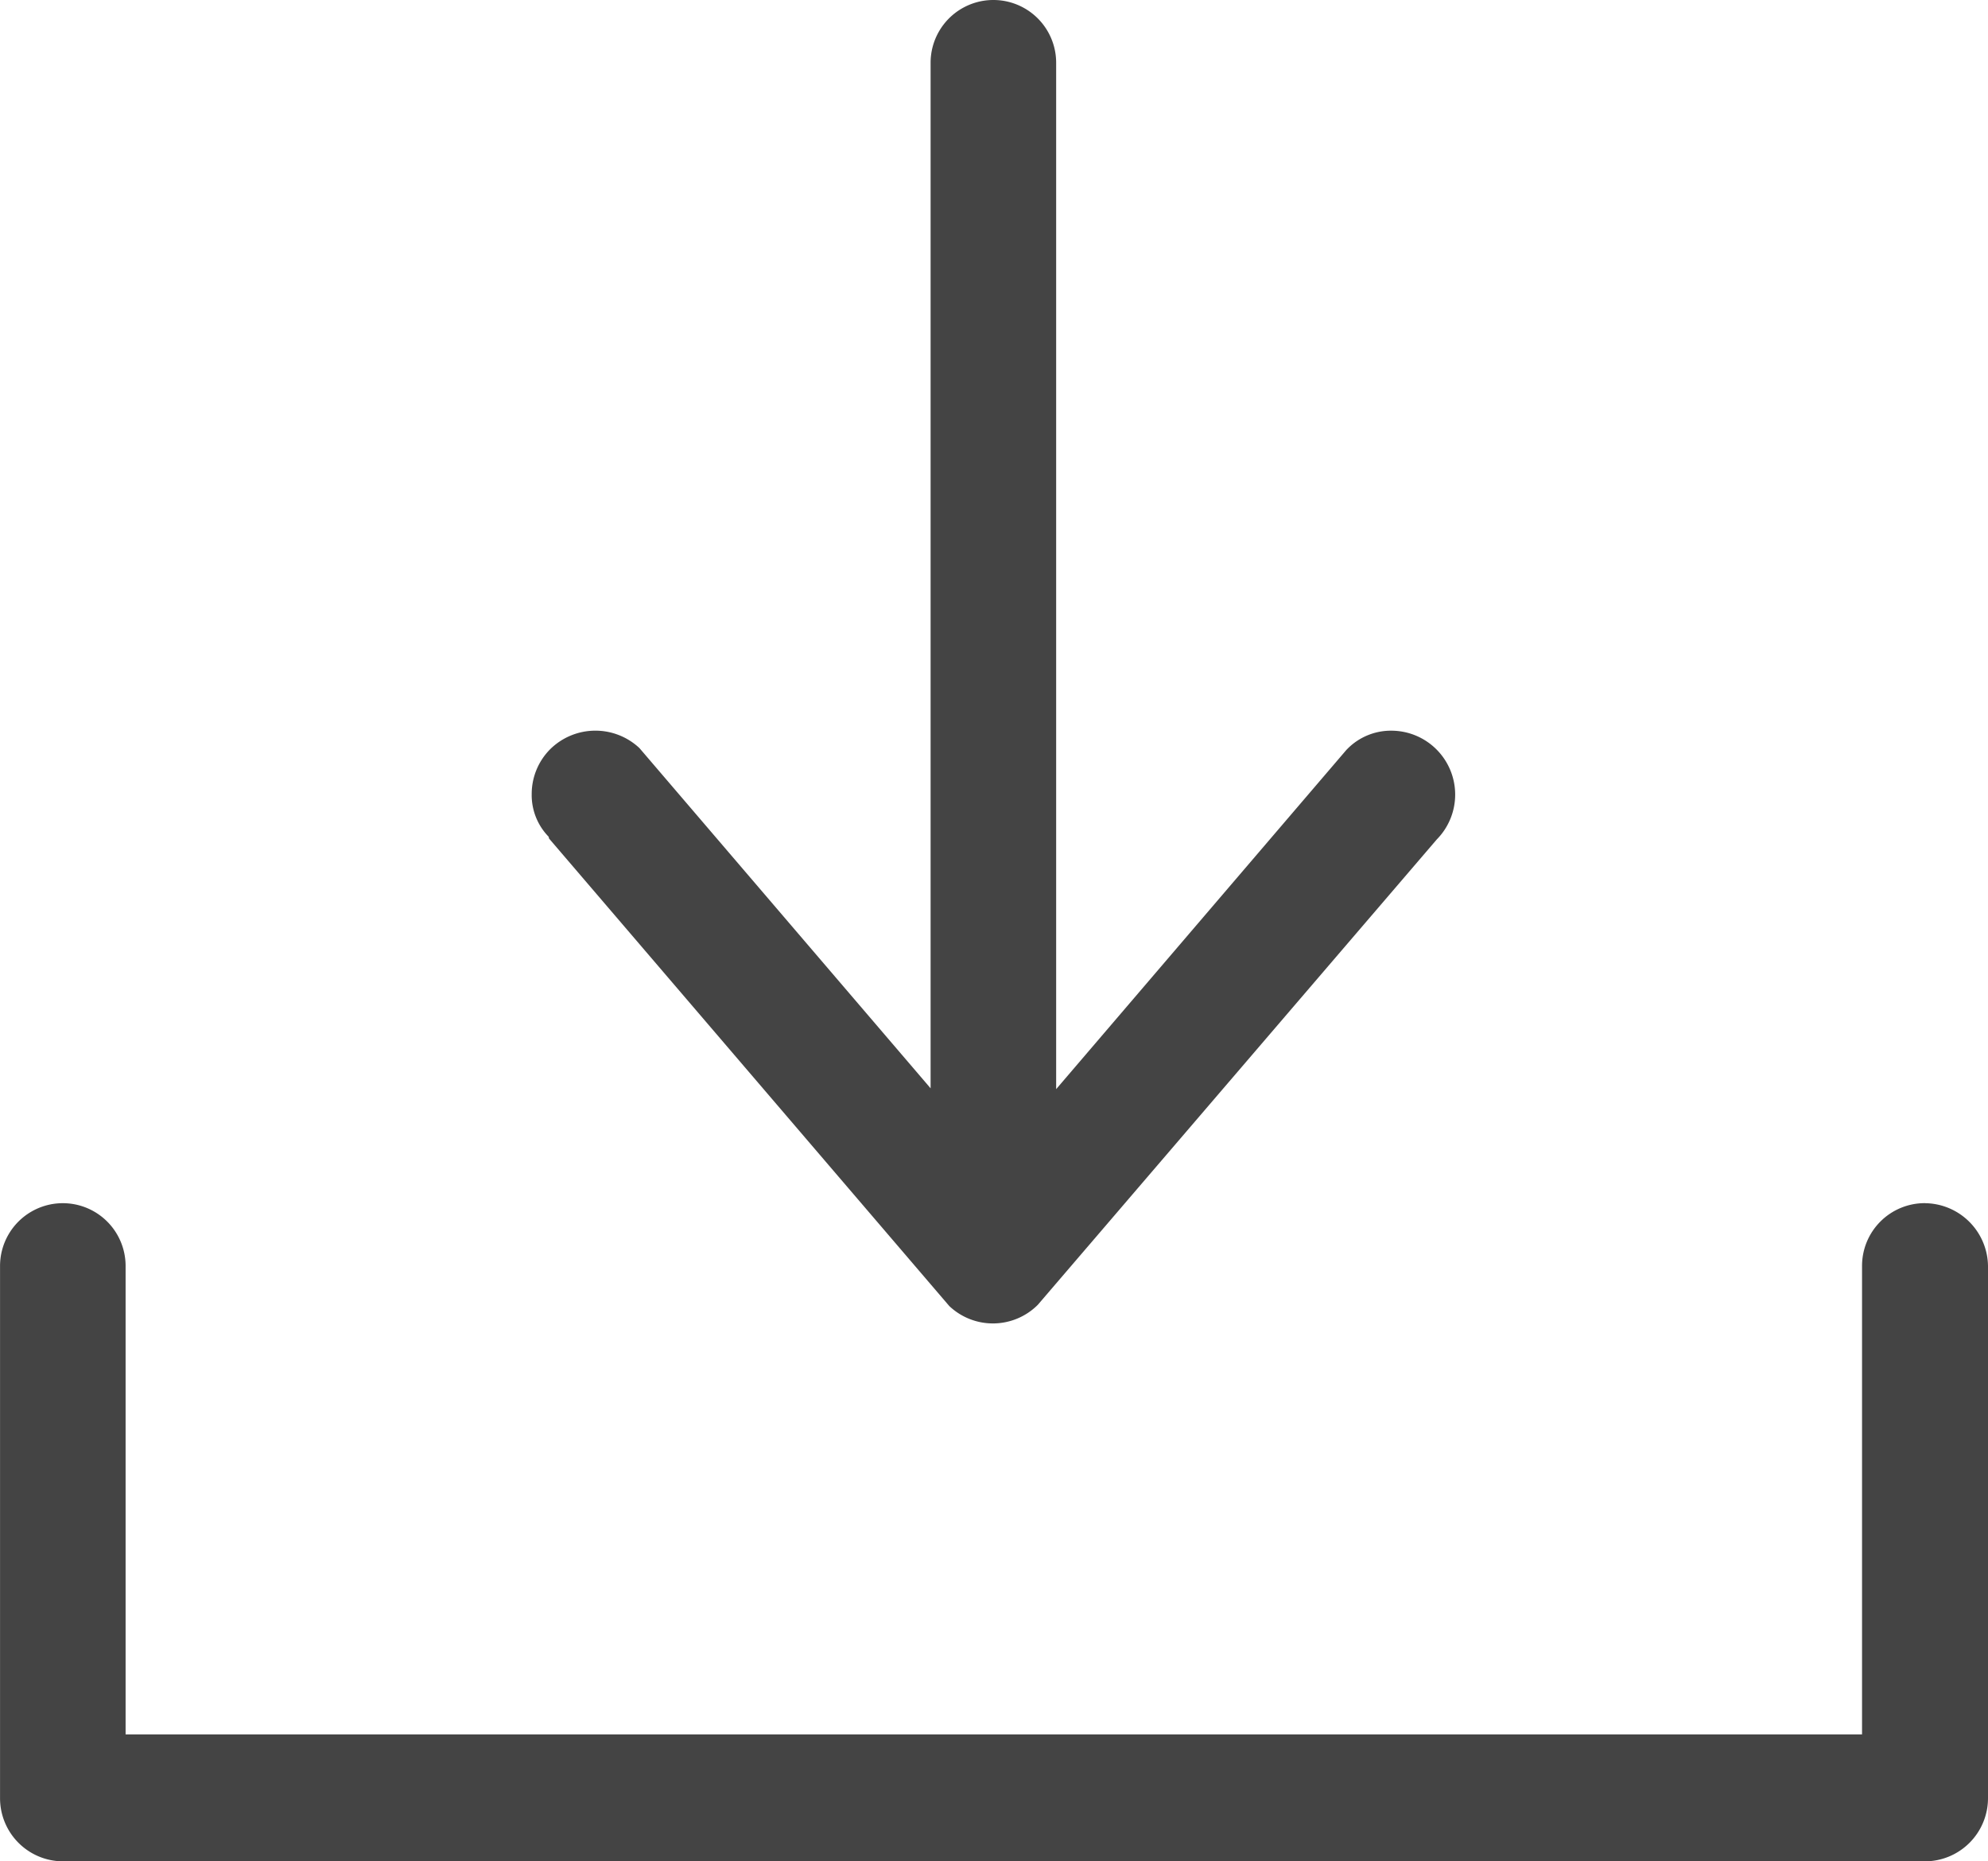
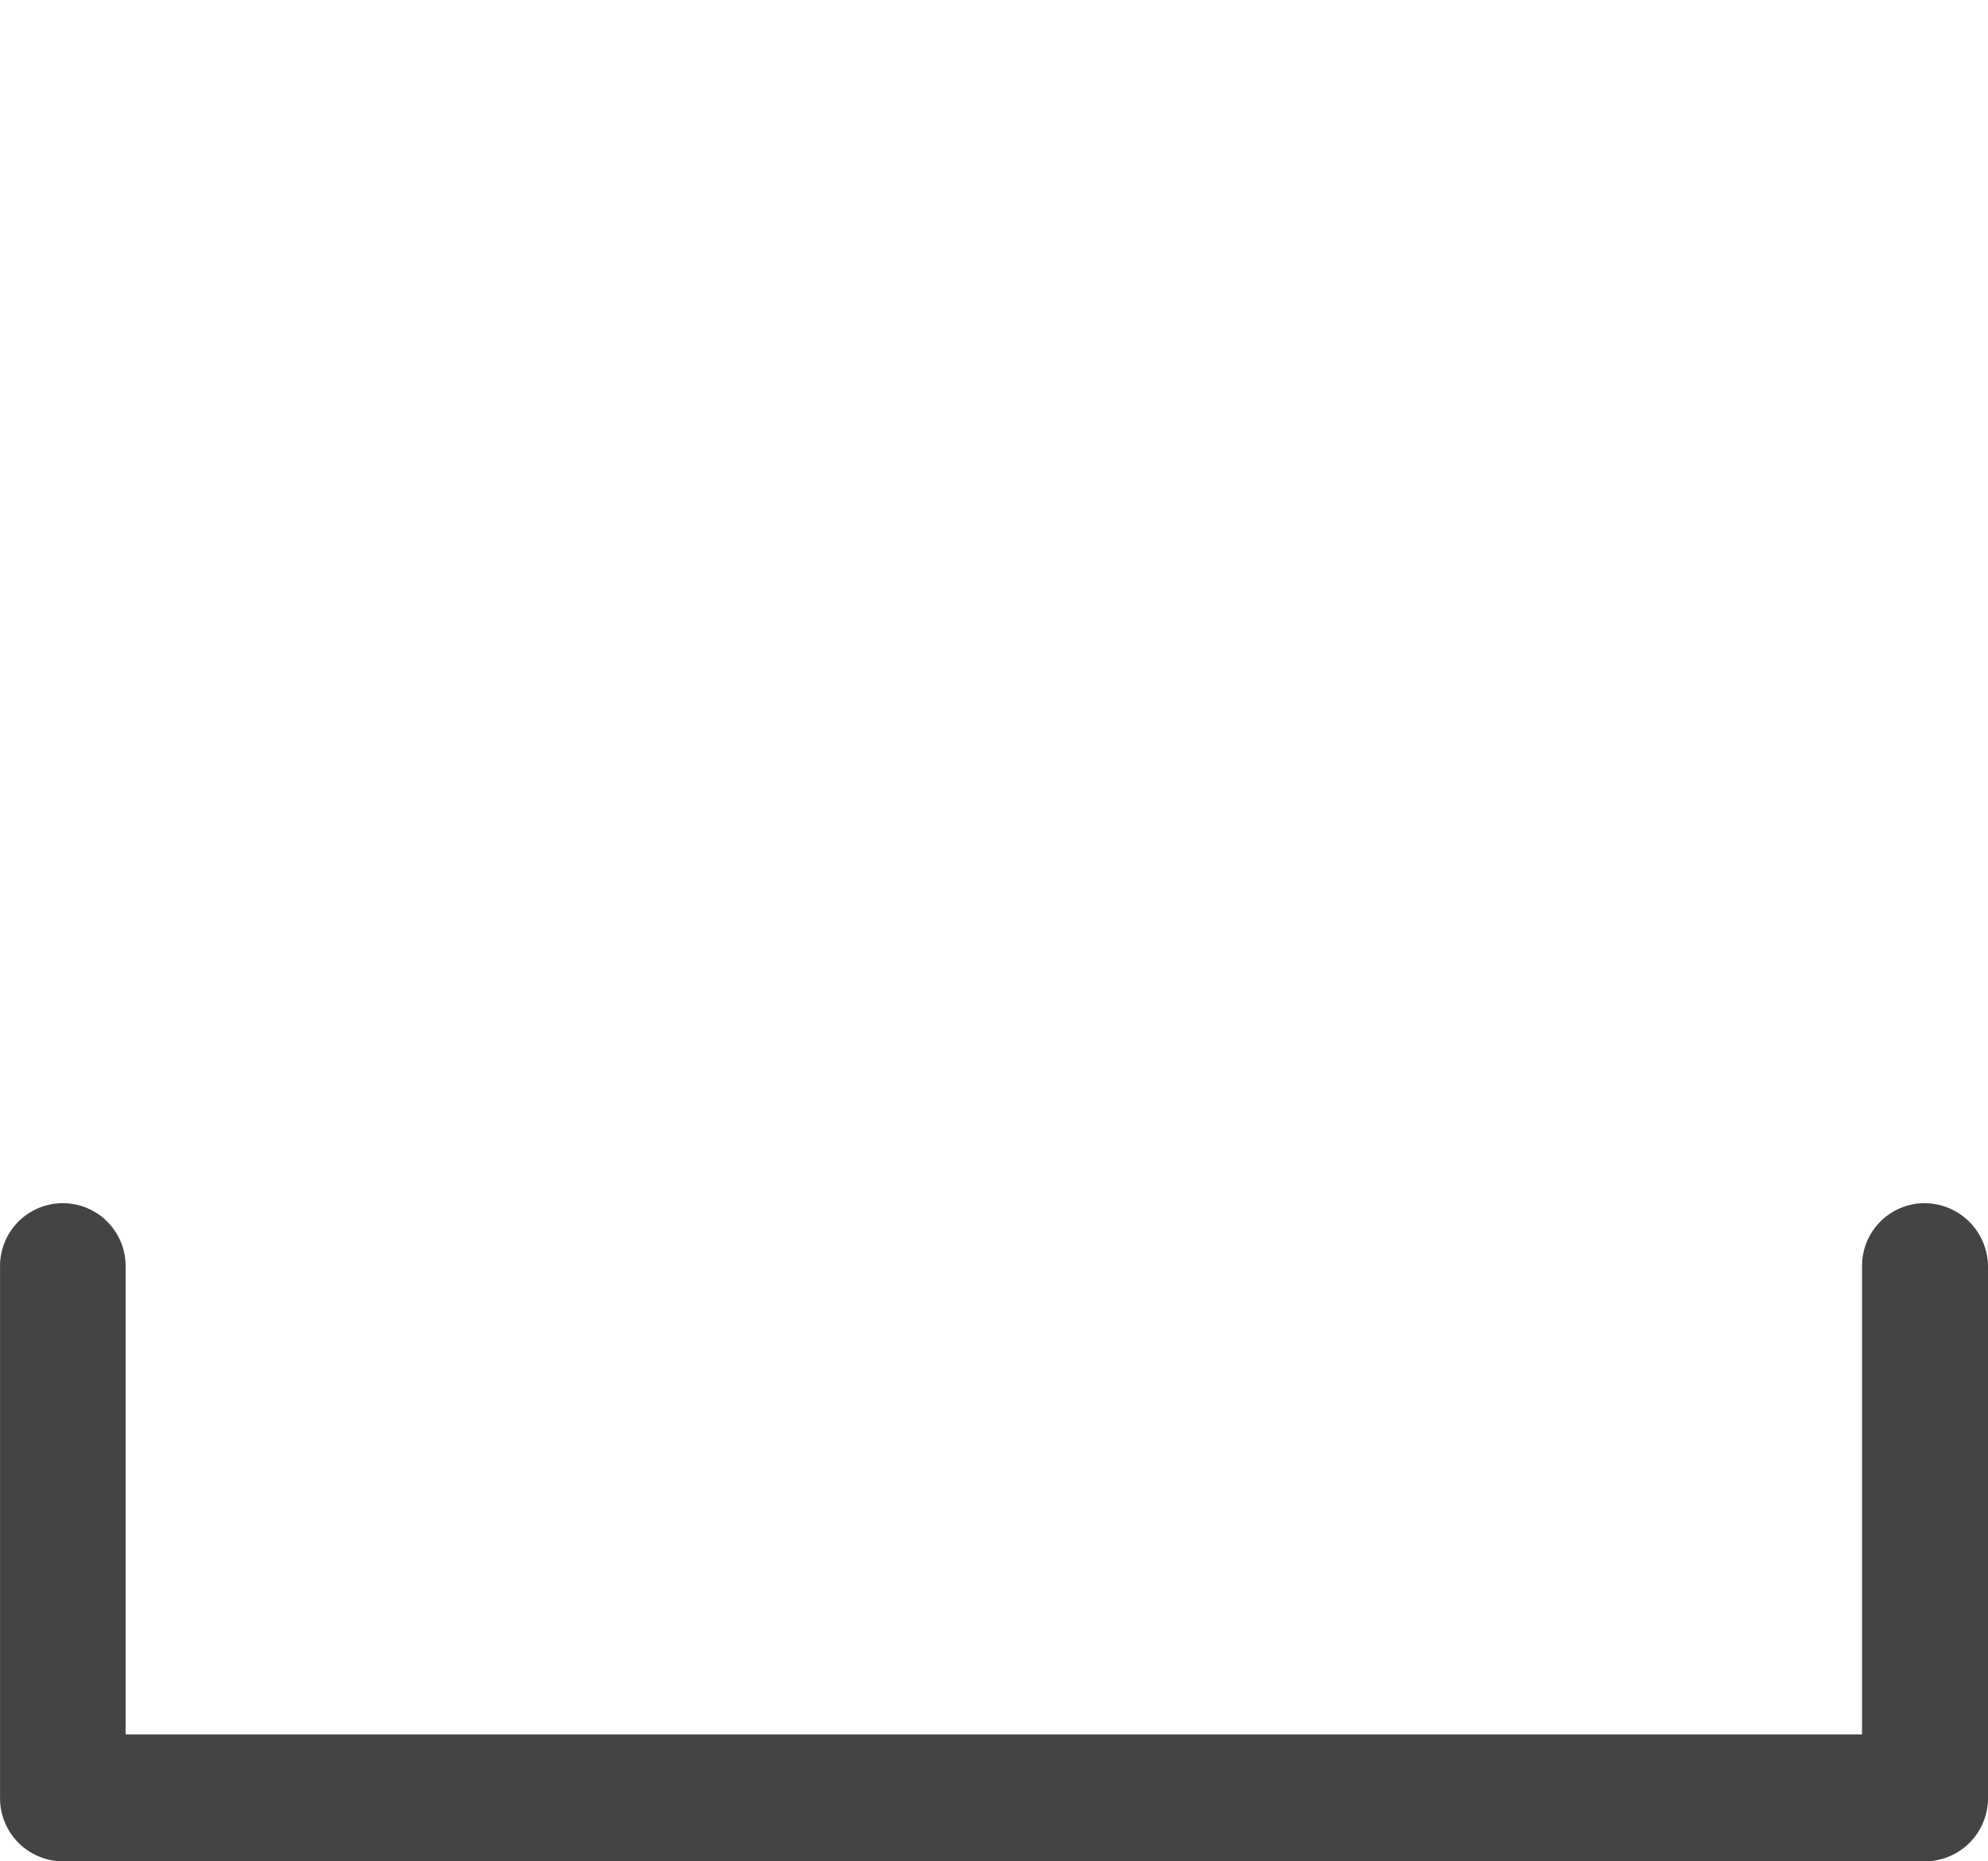
<svg xmlns="http://www.w3.org/2000/svg" id="Layer_1" data-name="Layer 1" viewBox="0 0 446.5 417.99">
  <defs>
    <style>.cls-1{fill:#444;}</style>
  </defs>
  <title>download-icon</title>
-   <path class="cls-1" d="M156.1,235.3h0l89.9,105a14.25,14.25,0,0,0,19.7-.1l.2-.2,89.6-104.5a14.35,14.35,0,0,0-10.1-24.41,13.72,13.72,0,0,0-10,4.1l-.2.2L270,291.59V61.1a14.1,14.1,0,0,0-28.2,0V291.4L176.41,215a14.46,14.46,0,0,0-20,.2,14.24,14.24,0,0,0-4.2,10.1,13.37,13.37,0,0,0,3.8,9.6l.1.41Z" transform="translate(-32.79 -47)" />
  <path class="cls-1" d="M465.1,317.19h0A14.09,14.09,0,0,0,451,331.3V436.49H61V331.3a14.1,14.1,0,0,0-28.2,0v119.5A14.17,14.17,0,0,0,46.89,465h418.2a14.19,14.19,0,0,0,14.2-14.2V331.3a14.3,14.3,0,0,0-14.2-14.1Z" transform="translate(-32.79 -47)" />
</svg>